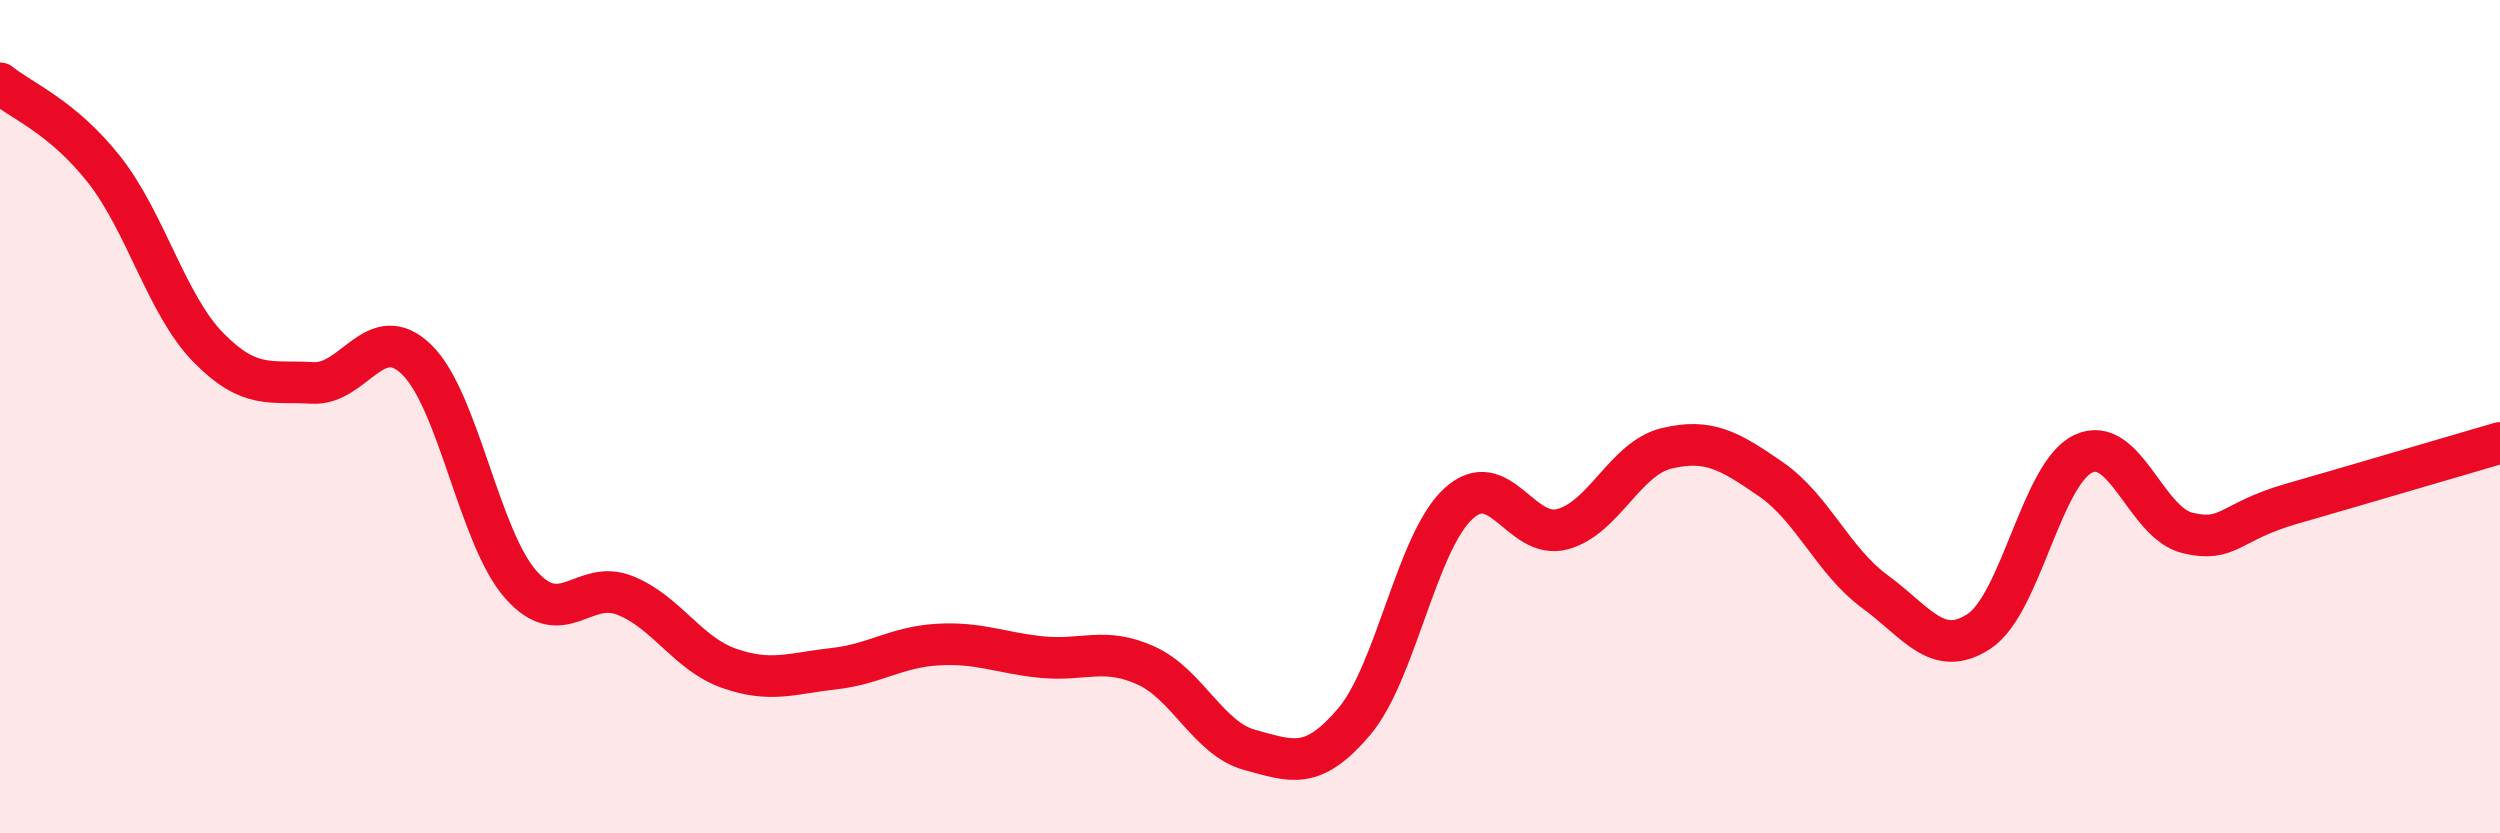
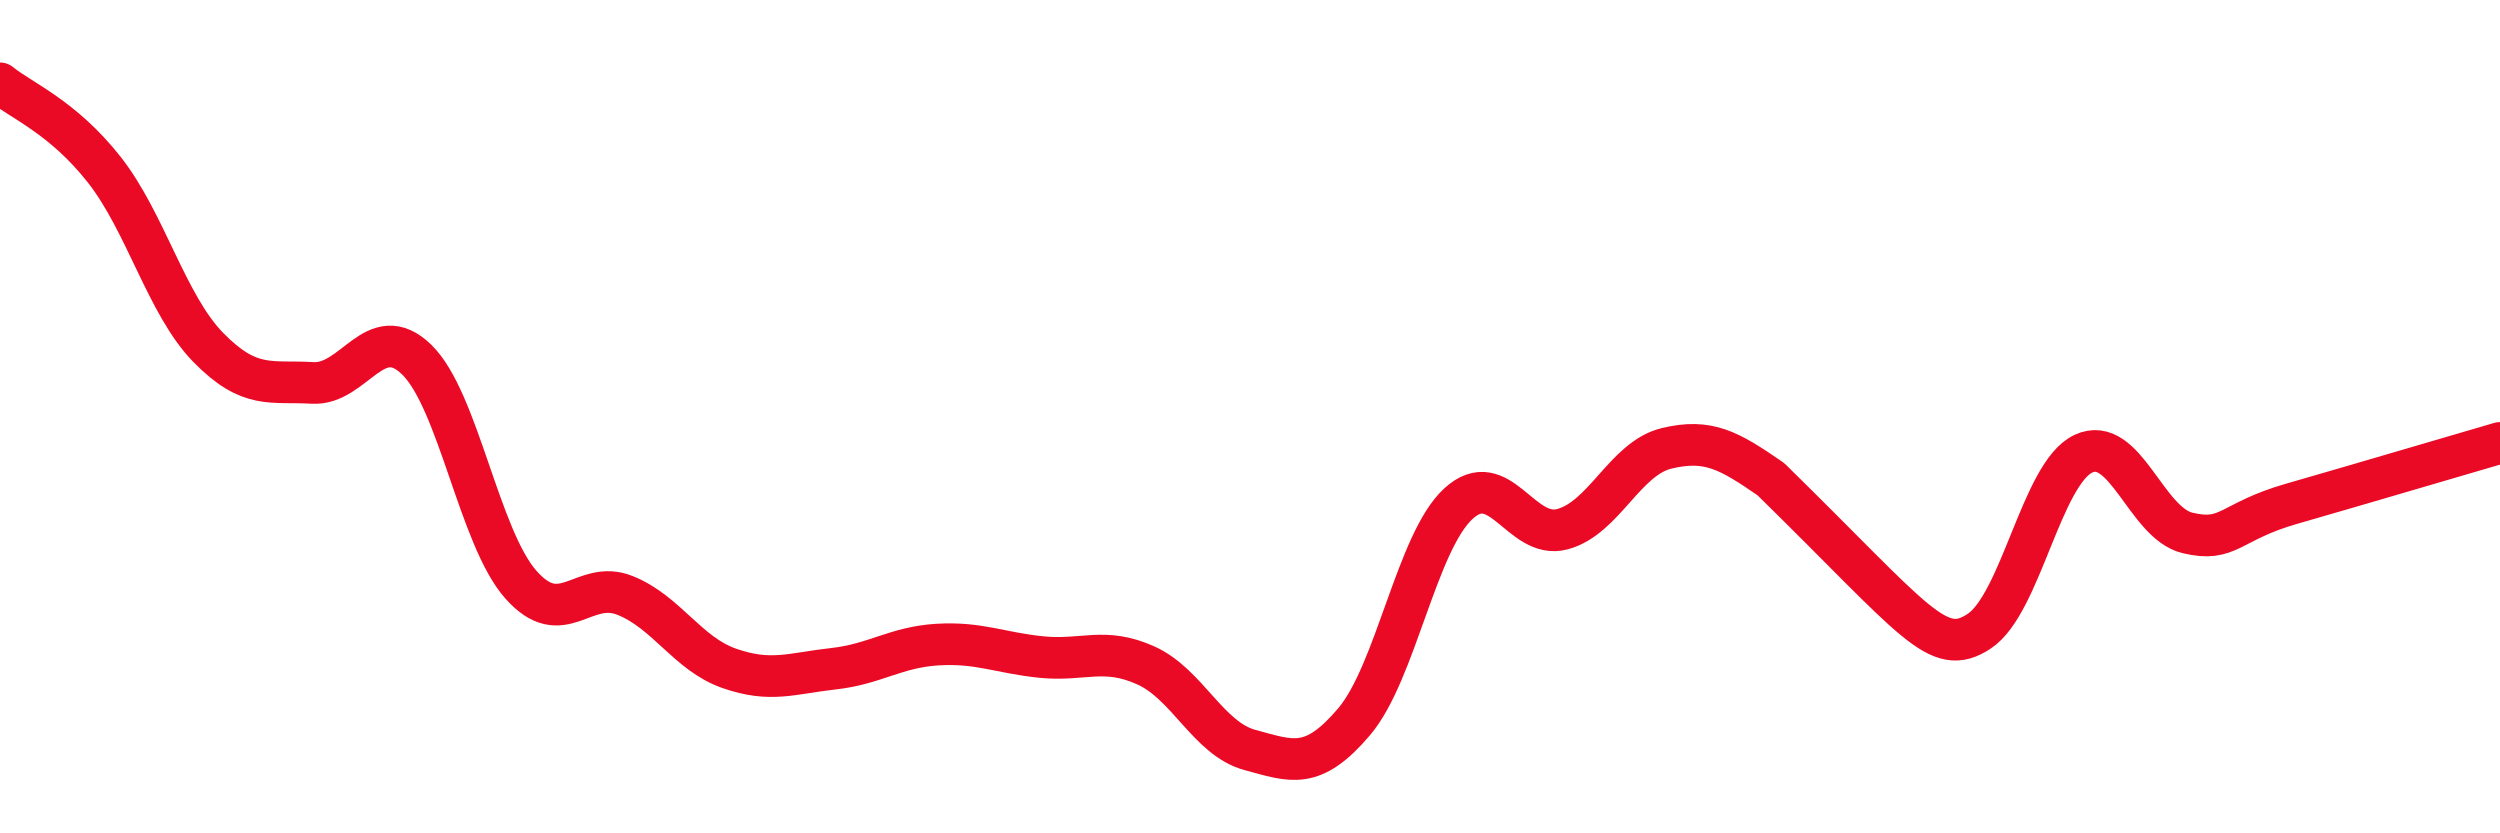
<svg xmlns="http://www.w3.org/2000/svg" width="60" height="20" viewBox="0 0 60 20">
-   <path d="M 0,2 C 0.5,2.41 1.5,2.8 2.5,4.07 C 3.5,5.34 4,7.32 5,8.34 C 6,9.36 6.5,9.13 7.5,9.19 C 8.5,9.25 9,7.66 10,8.63 C 11,9.6 11.5,12.9 12.5,14.03 C 13.5,15.16 14,13.89 15,14.29 C 16,14.69 16.5,15.69 17.5,16.04 C 18.5,16.39 19,16.16 20,16.05 C 21,15.94 21.5,15.53 22.5,15.47 C 23.5,15.41 24,15.67 25,15.77 C 26,15.87 26.5,15.52 27.5,15.97 C 28.5,16.42 29,17.73 30,18 C 31,18.27 31.5,18.5 32.5,17.32 C 33.5,16.14 34,13.01 35,12.09 C 36,11.17 36.5,12.97 37.5,12.7 C 38.5,12.43 39,11 40,10.76 C 41,10.52 41.5,10.81 42.5,11.5 C 43.5,12.19 44,13.47 45,14.2 C 46,14.93 46.5,15.81 47.5,15.15 C 48.5,14.49 49,11.36 50,10.89 C 51,10.42 51.5,12.55 52.5,12.79 C 53.5,13.03 53.5,12.52 55,12.09 C 56.5,11.66 59,10.92 60,10.63L60 20L0 20Z" fill="#EB0A25" opacity="0.1" stroke-linecap="round" stroke-linejoin="round" />
-   <path d="M 0,2 C 0.5,2.41 1.5,2.8 2.5,4.07 C 3.5,5.34 4,7.32 5,8.34 C 6,9.36 6.5,9.13 7.5,9.19 C 8.5,9.25 9,7.66 10,8.63 C 11,9.6 11.5,12.9 12.5,14.03 C 13.5,15.16 14,13.89 15,14.29 C 16,14.69 16.5,15.69 17.5,16.04 C 18.5,16.39 19,16.16 20,16.05 C 21,15.94 21.5,15.53 22.5,15.47 C 23.5,15.41 24,15.67 25,15.77 C 26,15.87 26.5,15.52 27.5,15.97 C 28.5,16.42 29,17.73 30,18 C 31,18.27 31.5,18.5 32.5,17.32 C 33.5,16.14 34,13.01 35,12.09 C 36,11.17 36.5,12.97 37.5,12.7 C 38.5,12.43 39,11 40,10.76 C 41,10.52 41.5,10.81 42.5,11.5 C 43.5,12.19 44,13.47 45,14.2 C 46,14.93 46.5,15.81 47.5,15.15 C 48.5,14.49 49,11.36 50,10.89 C 51,10.42 51.5,12.55 52.5,12.79 C 53.5,13.03 53.5,12.52 55,12.09 C 56.5,11.66 59,10.92 60,10.63" stroke="#EB0A25" stroke-width="1" fill="none" stroke-linecap="round" stroke-linejoin="round" />
+   <path d="M 0,2 C 0.5,2.41 1.5,2.8 2.5,4.07 C 3.5,5.34 4,7.32 5,8.34 C 6,9.36 6.5,9.13 7.5,9.19 C 8.5,9.25 9,7.66 10,8.63 C 11,9.6 11.5,12.9 12.5,14.03 C 13.5,15.16 14,13.89 15,14.29 C 16,14.69 16.5,15.69 17.5,16.04 C 18.5,16.39 19,16.16 20,16.05 C 21,15.94 21.5,15.53 22.5,15.47 C 23.5,15.41 24,15.67 25,15.77 C 26,15.87 26.5,15.52 27.5,15.97 C 28.5,16.42 29,17.73 30,18 C 31,18.27 31.5,18.5 32.5,17.32 C 33.5,16.14 34,13.01 35,12.09 C 36,11.17 36.5,12.97 37.5,12.7 C 38.5,12.43 39,11 40,10.76 C 41,10.52 41.5,10.81 42.5,11.5 C 46,14.93 46.5,15.81 47.5,15.15 C 48.5,14.49 49,11.36 50,10.89 C 51,10.42 51.5,12.55 52.5,12.79 C 53.5,13.03 53.5,12.52 55,12.09 C 56.5,11.66 59,10.92 60,10.63" stroke="#EB0A25" stroke-width="1" fill="none" stroke-linecap="round" stroke-linejoin="round" />
</svg>